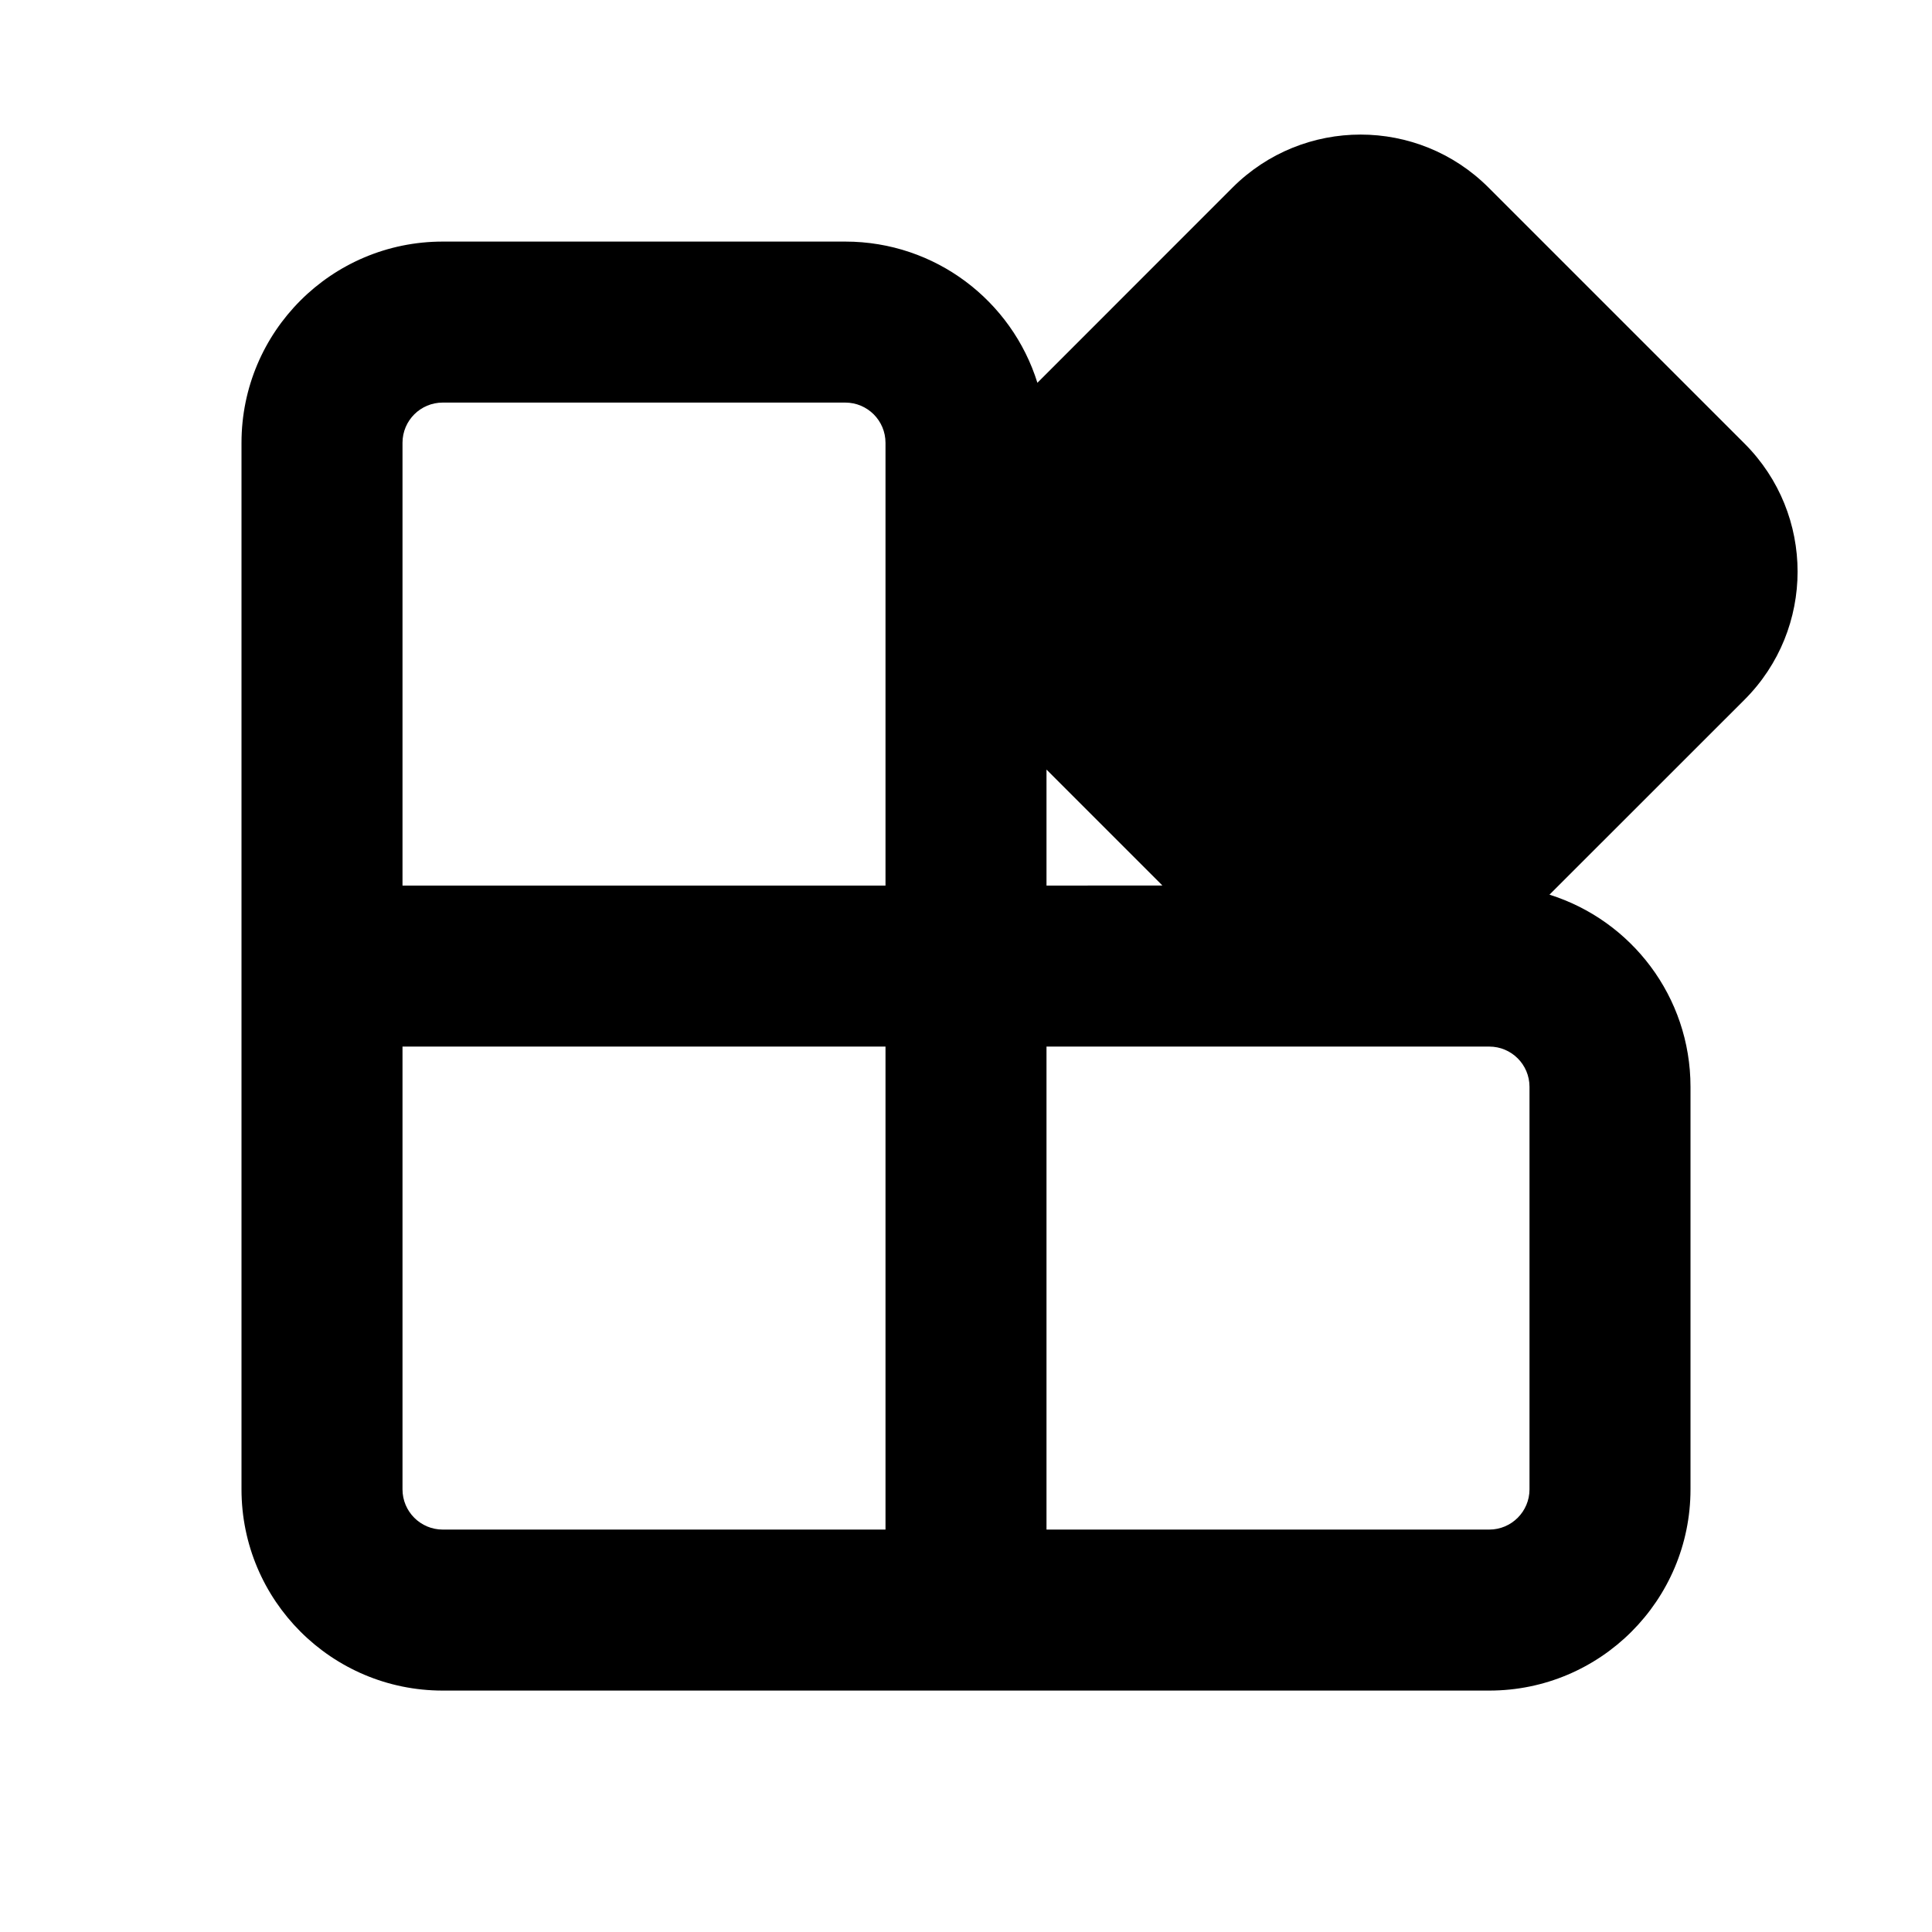
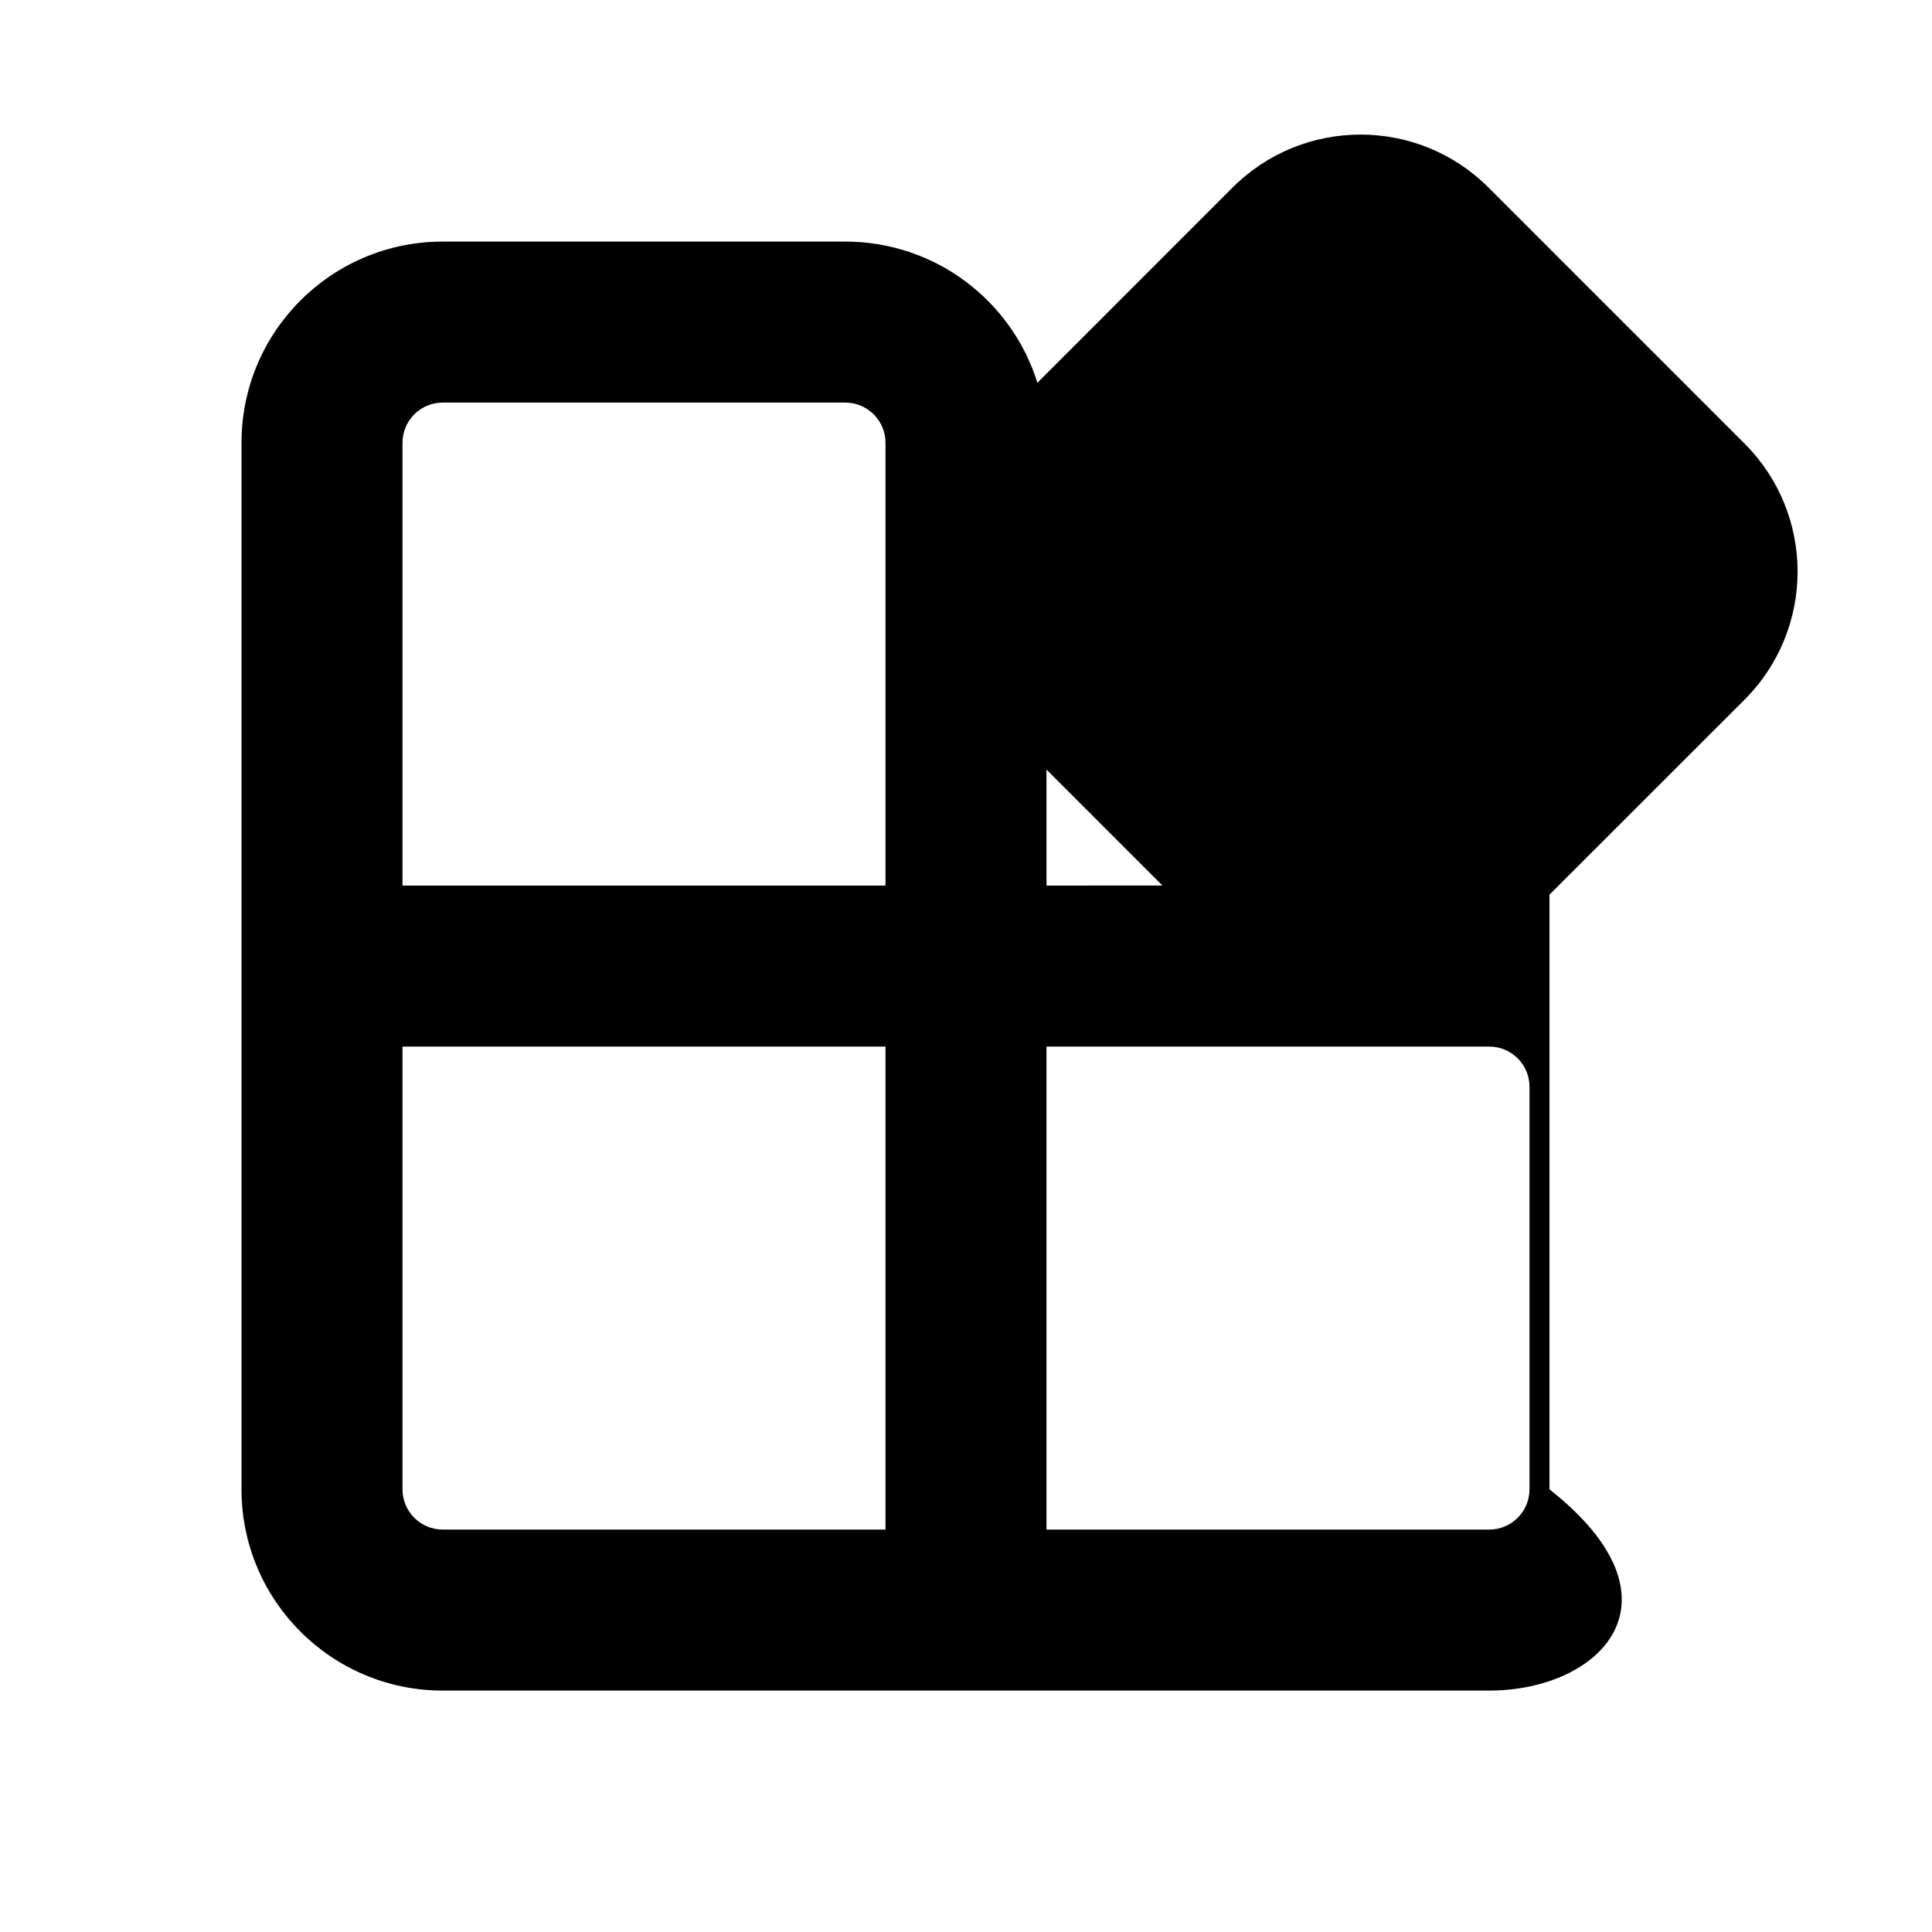
<svg xmlns="http://www.w3.org/2000/svg" viewBox="0 0 24 24" fill="none">
-   <path d="M18.492 2.331L21.671 5.51C22.55 6.388 22.55 7.813 21.671 8.692L19.248 11.114C20.263 11.432 21 12.38 21 13.501V18.501C21 19.881 19.881 21.001 18.5 21.001H5.5C4.119 21.001 3 19.881 3 18.501V5.501C3 4.12 4.119 3.001 5.5 3.001H10.5C11.621 3.001 12.57 3.738 12.887 4.755L15.31 2.331C16.189 1.452 17.614 1.452 18.492 2.331ZM11 13.001H5V18.501C5 18.777 5.224 19.001 5.5 19.001H11V13.001ZM18.5 13.001H13V19.001H18.5C18.776 19.001 19 18.777 19 18.501V13.501C19 13.224 18.776 13.001 18.5 13.001ZM14.44 11L13 9.56V11.001L14.44 11ZM10.5 5.001H5.5C5.224 5.001 5 5.224 5 5.501V11.001H11V5.501C11 5.224 10.776 5.001 10.5 5.001Z" fill="currentColor" />
+   <path d="M18.492 2.331L21.671 5.51C22.55 6.388 22.55 7.813 21.671 8.692L19.248 11.114V18.501C21 19.881 19.881 21.001 18.5 21.001H5.5C4.119 21.001 3 19.881 3 18.501V5.501C3 4.12 4.119 3.001 5.5 3.001H10.5C11.621 3.001 12.57 3.738 12.887 4.755L15.31 2.331C16.189 1.452 17.614 1.452 18.492 2.331ZM11 13.001H5V18.501C5 18.777 5.224 19.001 5.5 19.001H11V13.001ZM18.5 13.001H13V19.001H18.5C18.776 19.001 19 18.777 19 18.501V13.501C19 13.224 18.776 13.001 18.5 13.001ZM14.44 11L13 9.56V11.001L14.44 11ZM10.5 5.001H5.5C5.224 5.001 5 5.224 5 5.501V11.001H11V5.501C11 5.224 10.776 5.001 10.5 5.001Z" fill="currentColor" />
</svg>